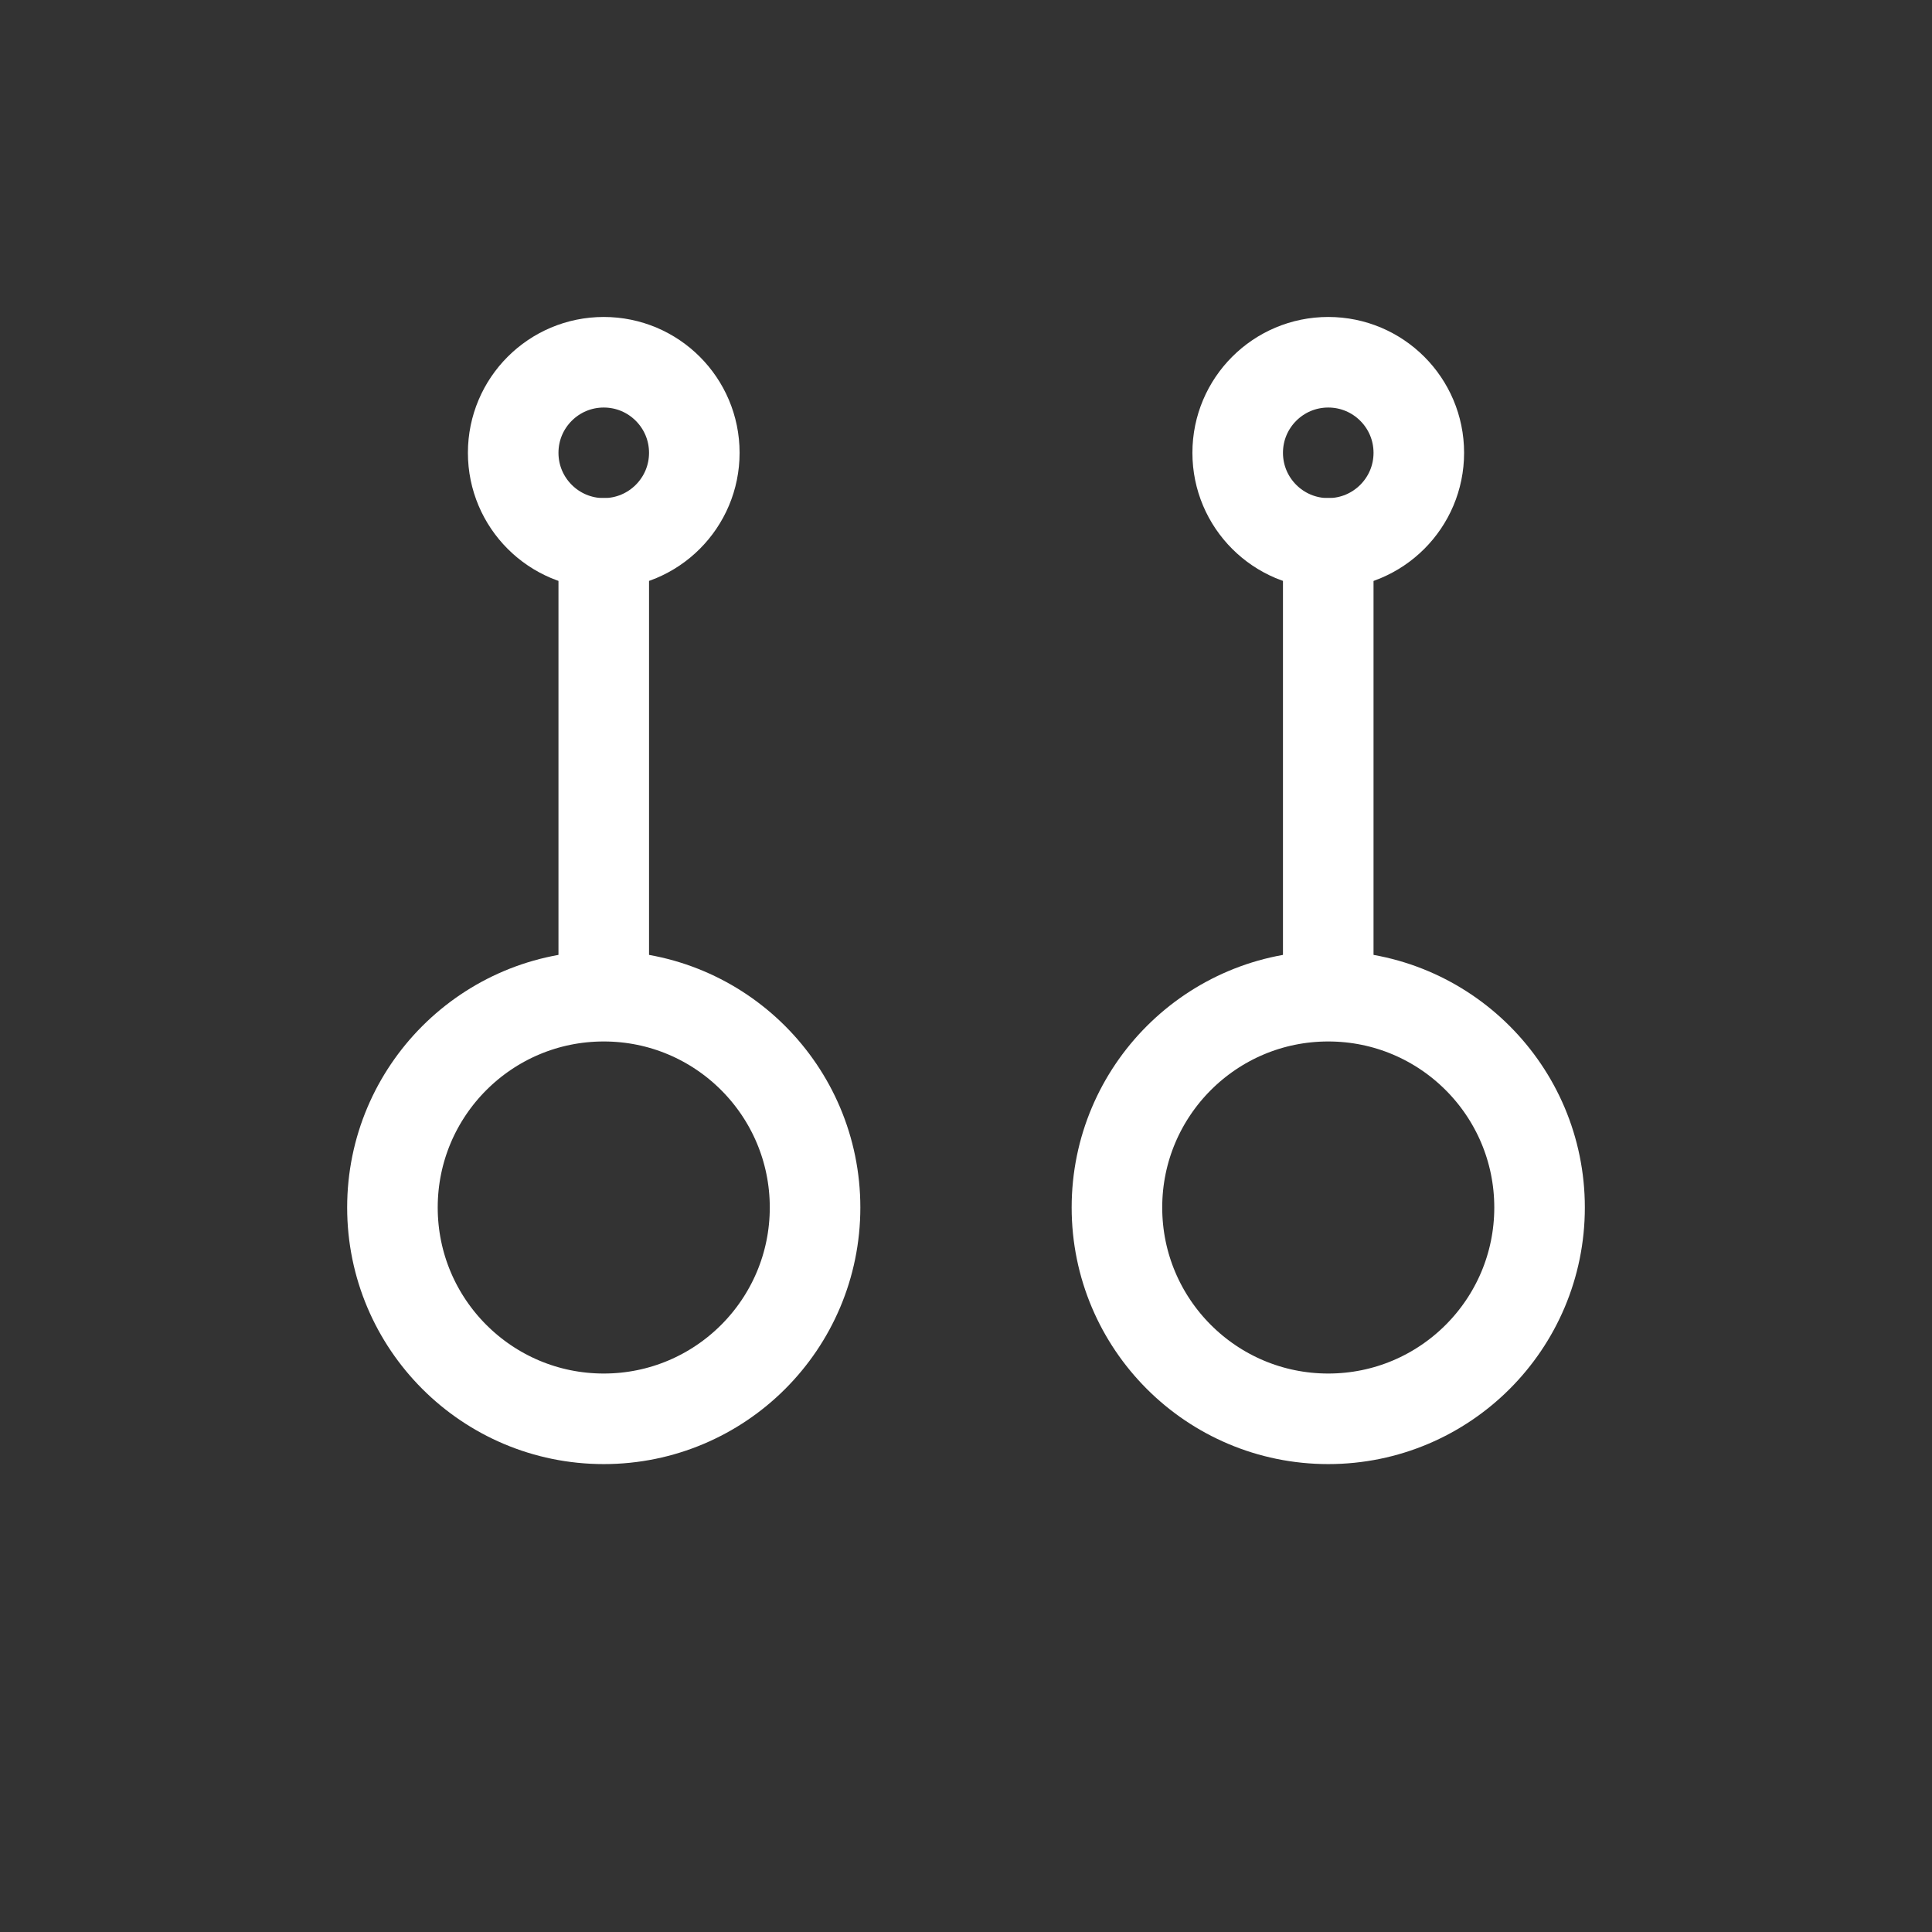
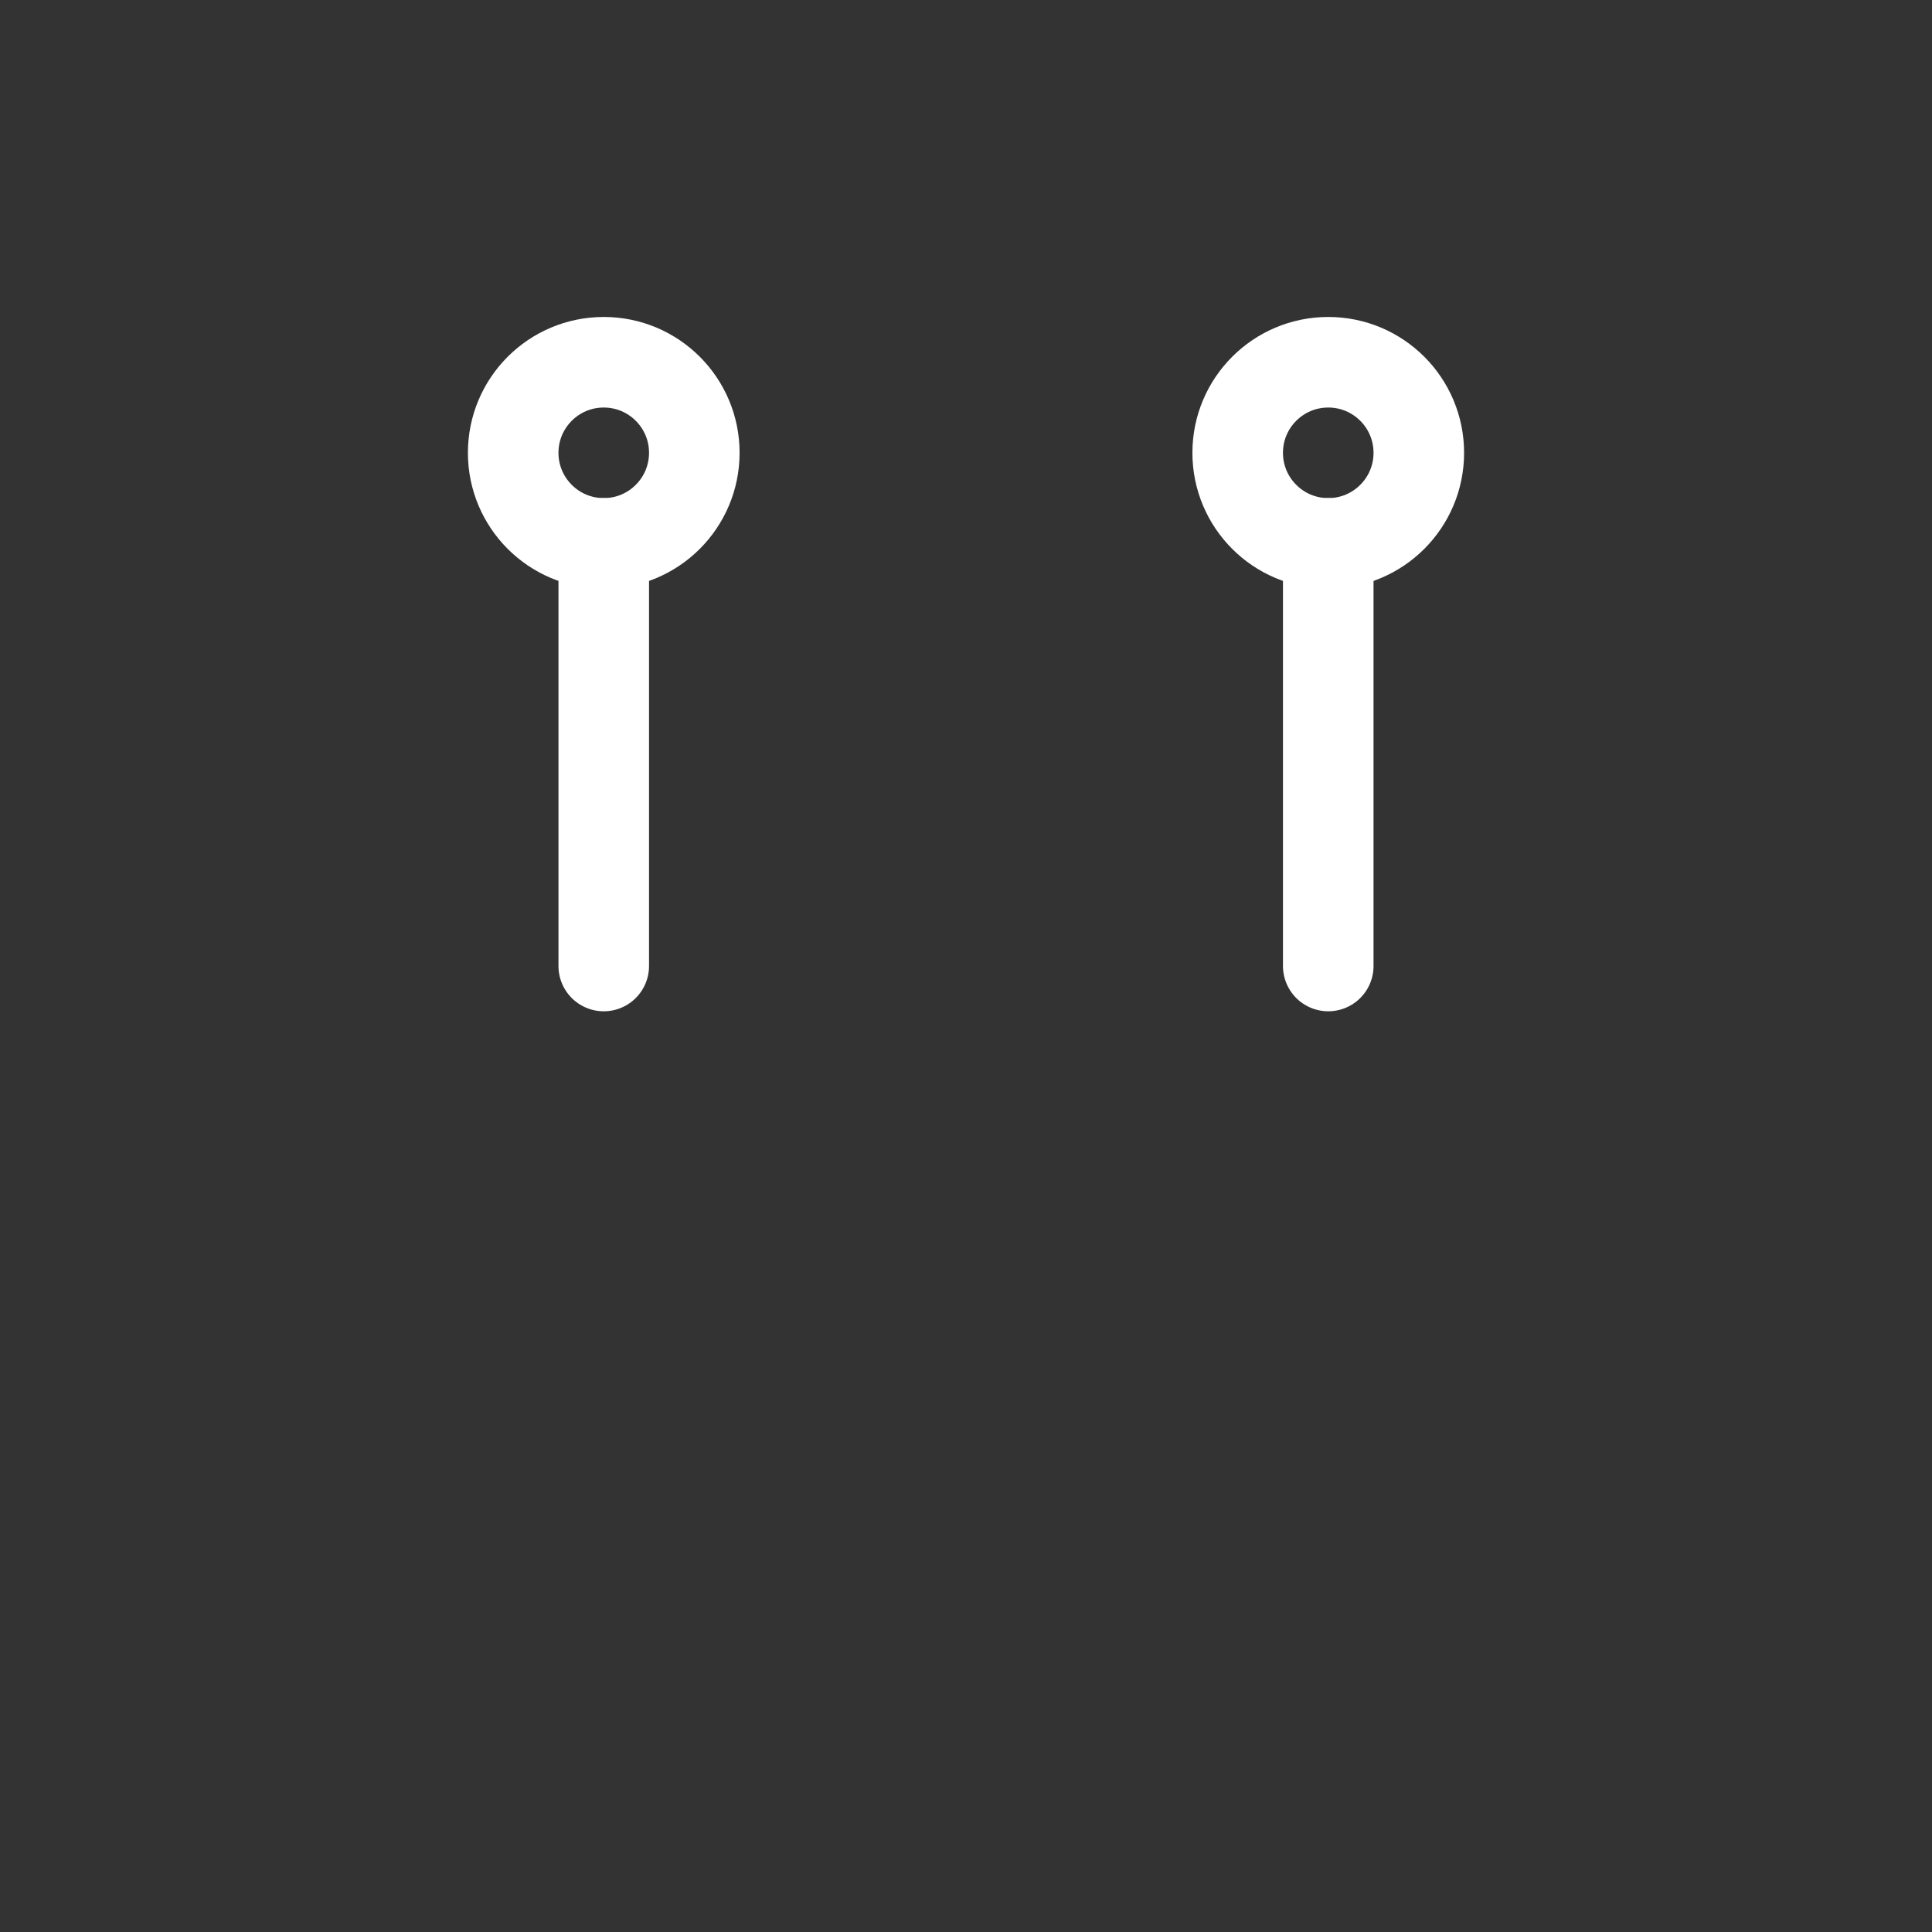
<svg xmlns="http://www.w3.org/2000/svg" viewBox="0 0 512 512" fill="none" stroke="white" stroke-width="24" stroke-linecap="round" stroke-linejoin="round">
  <rect x="0" y="0" width="512" height="512" fill="#333333" stroke="none" />
  <circle cx="160" cy="120" r="24" />
  <line x1="160" y1="144" x2="160" y2="256" />
-   <circle cx="160" cy="320" r="56" />
  <circle cx="352" cy="120" r="24" />
  <line x1="352" y1="144" x2="352" y2="256" />
-   <circle cx="352" cy="320" r="56" />
</svg>